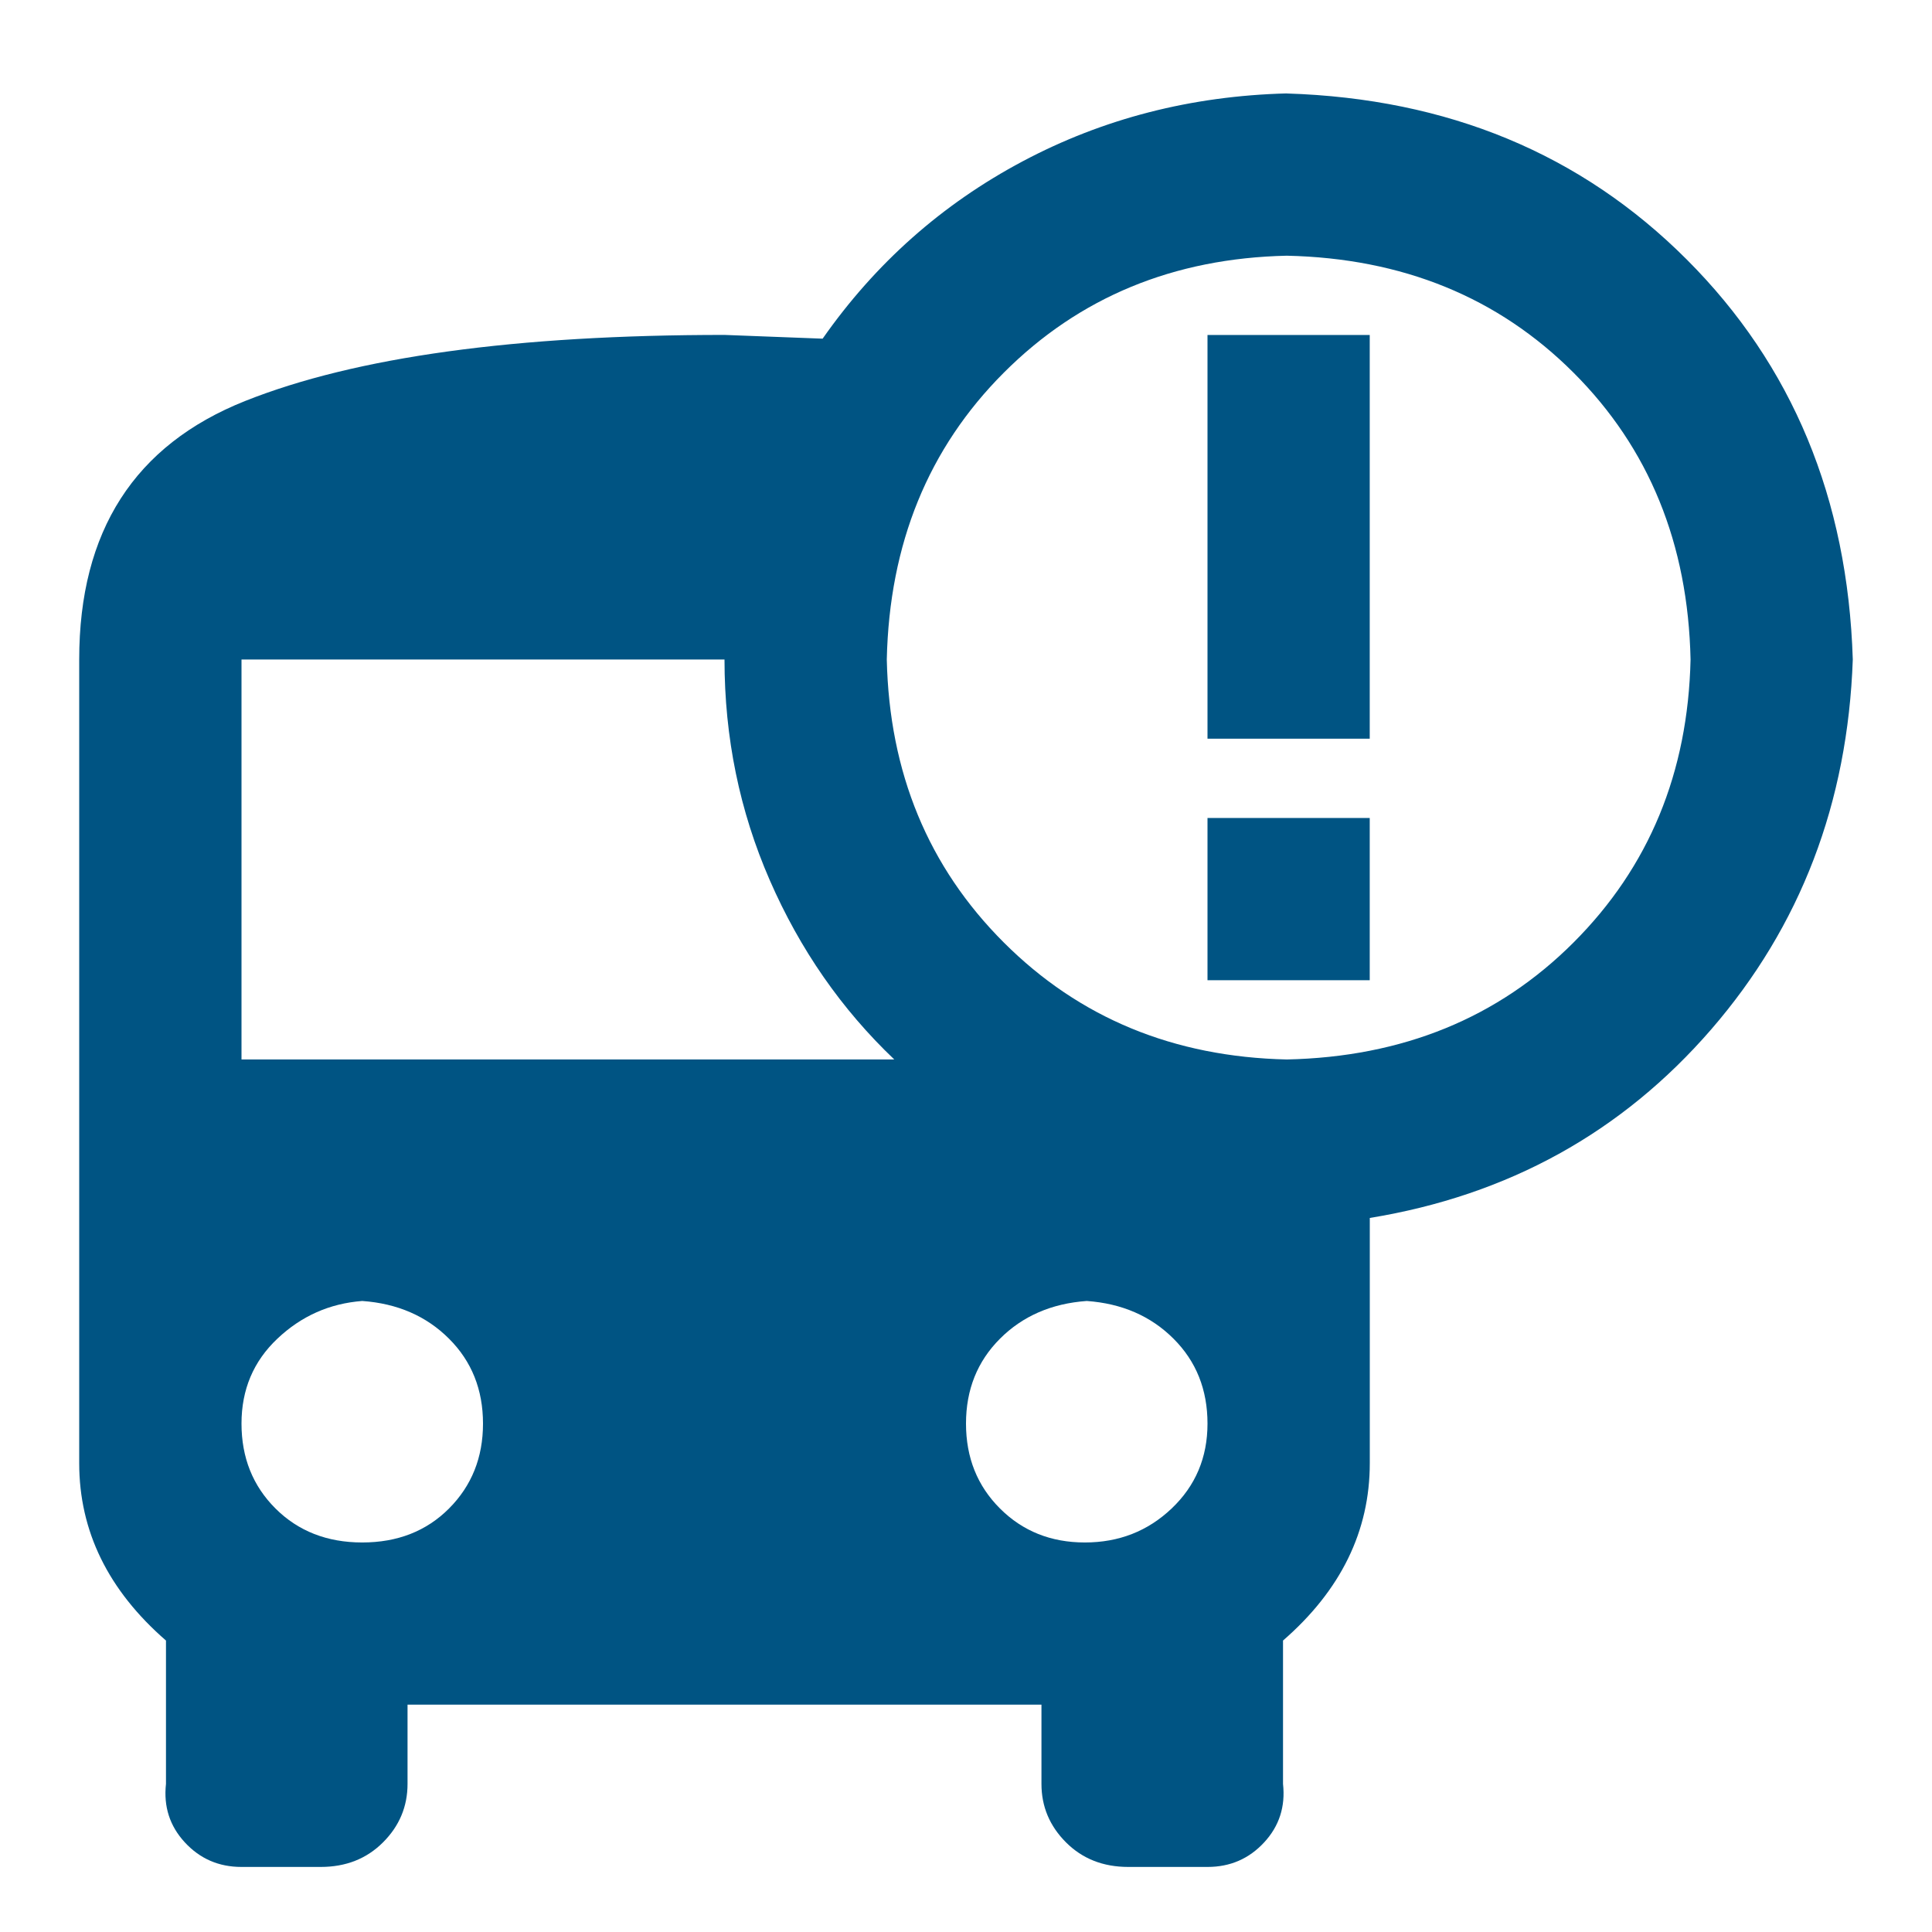
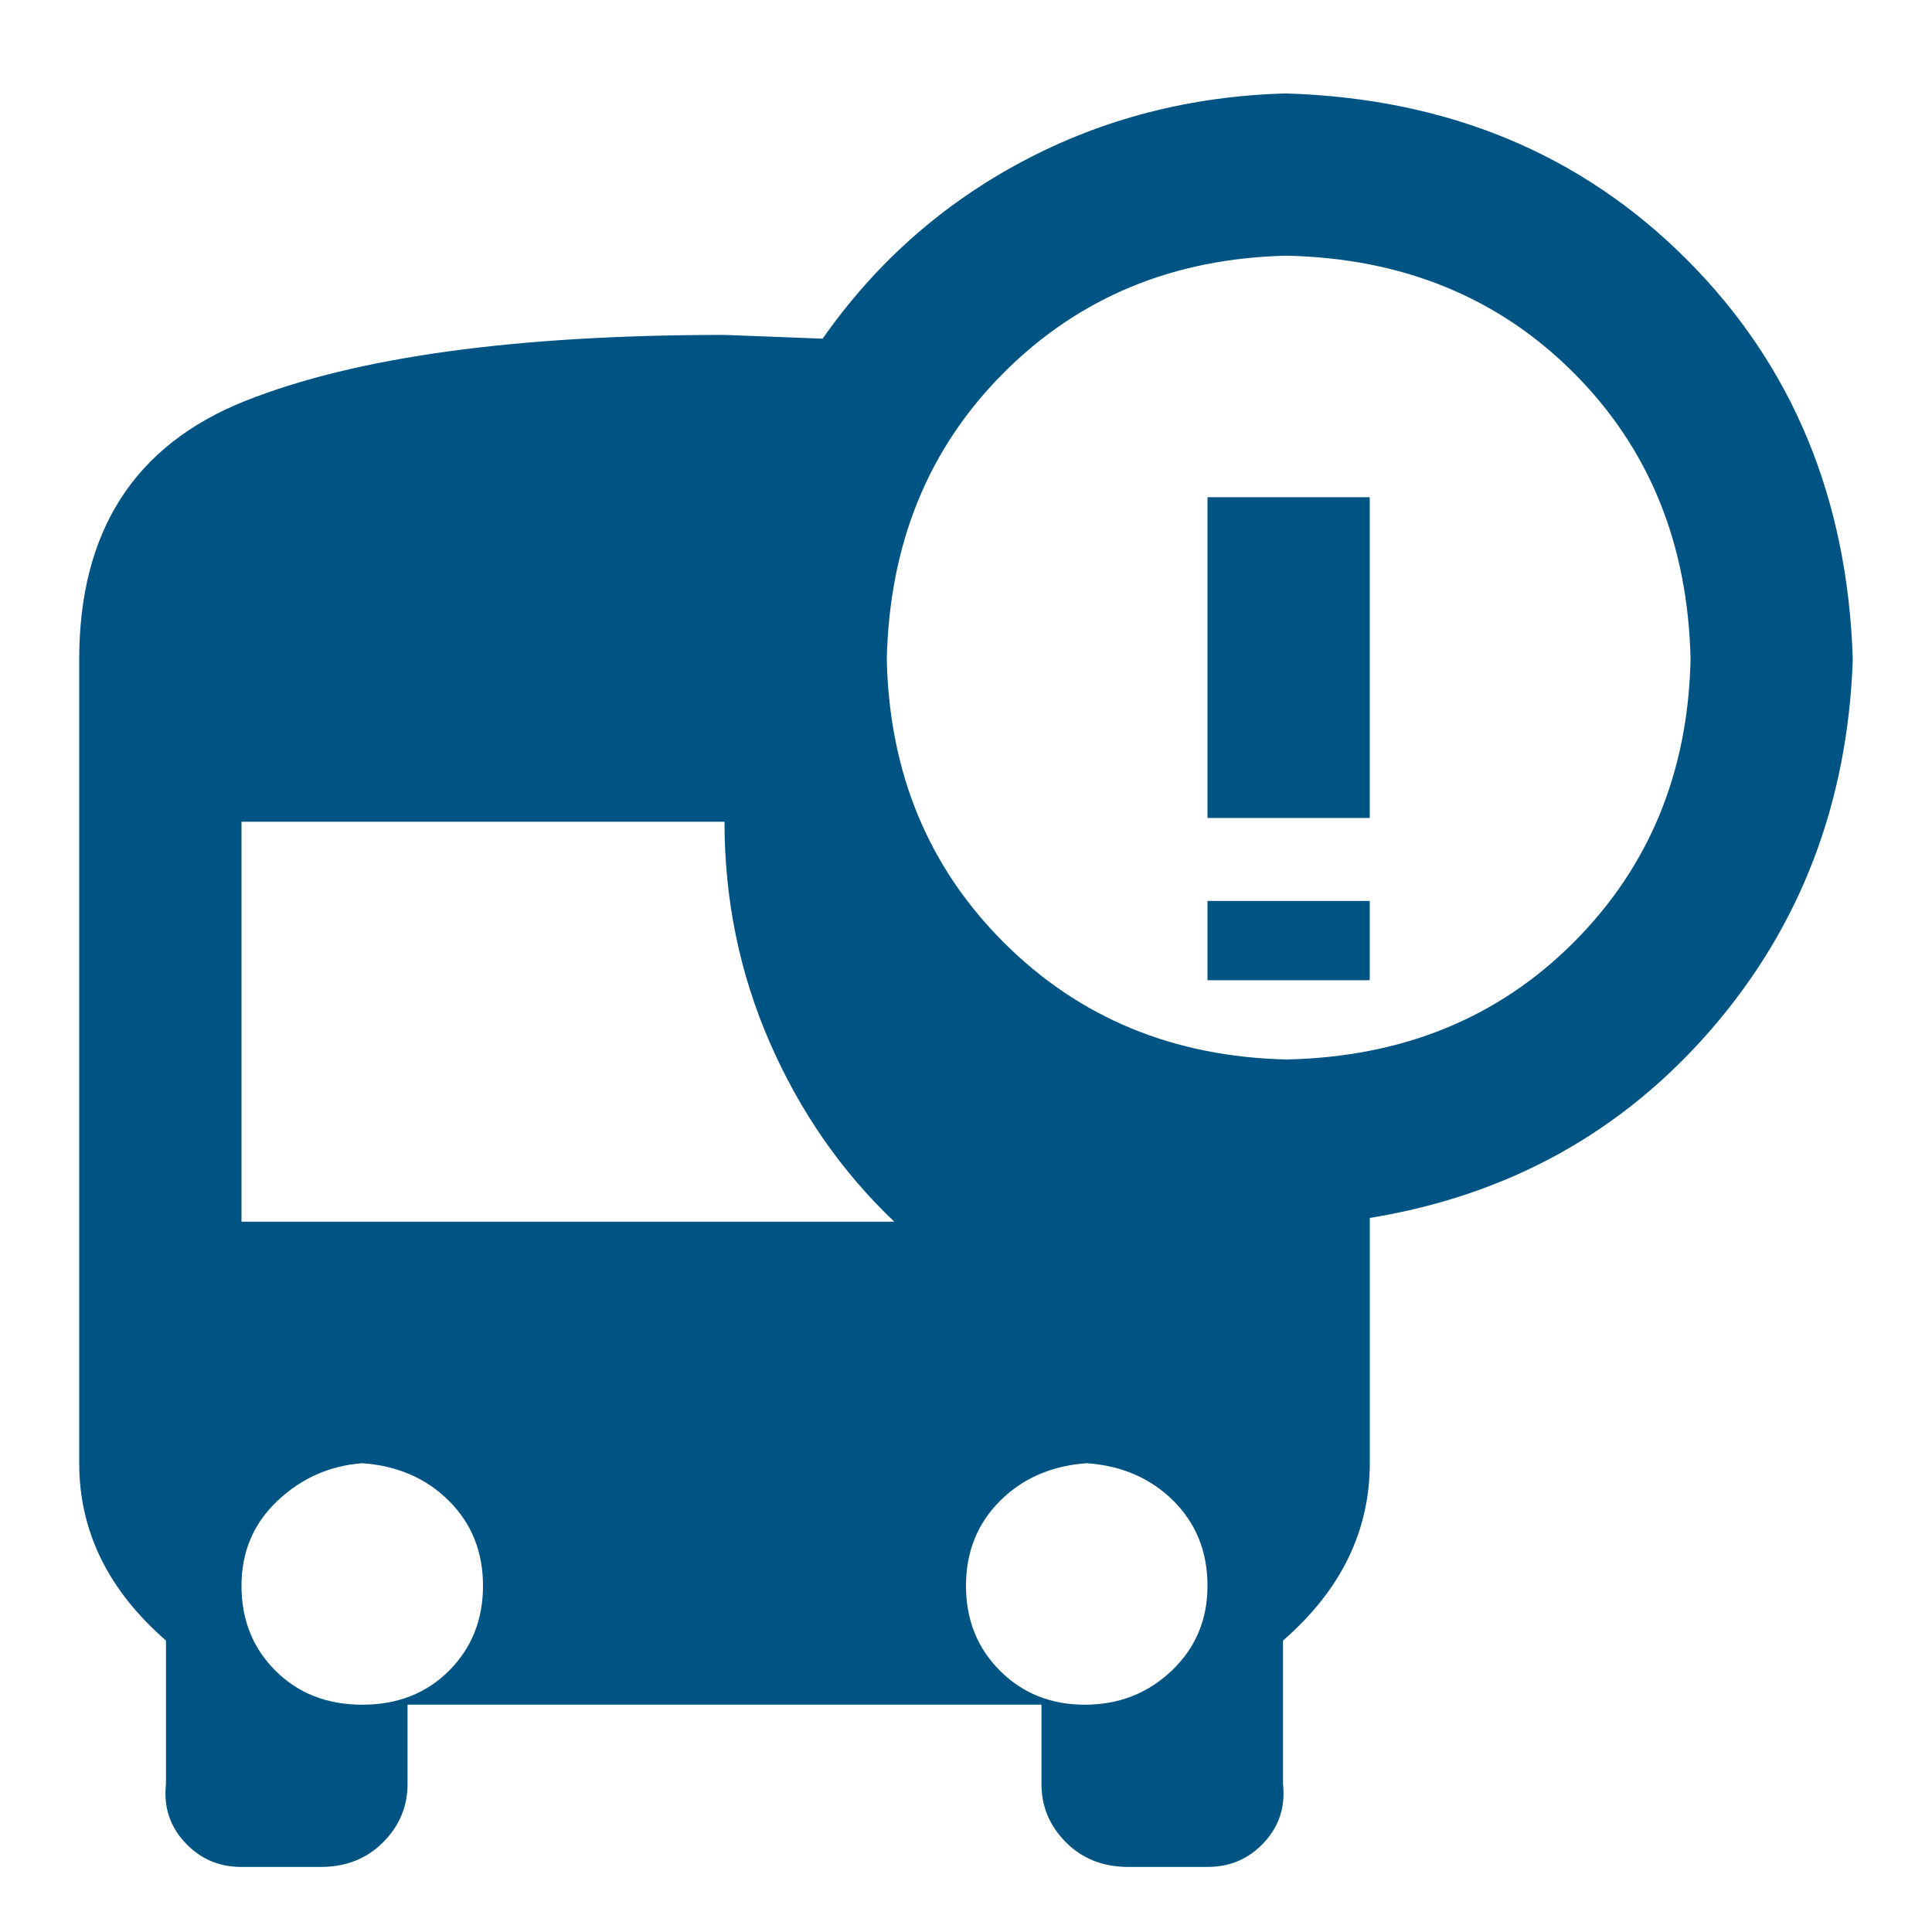
<svg xmlns="http://www.w3.org/2000/svg" height="34" viewBox="0 0 34 34" width="34">
-   <path d="m22.645 1.645c2.833.089 5.18 1.062 7.039 2.922 1.859 1.859 2.833 4.206 2.922 7.039-.089 2.523-.919 4.693-2.49 6.508-1.572 1.815-3.575 2.922-6.01 3.32v4.316c0 1.195-.509 2.236-1.527 3.121v2.523c.044.398-.066.742-.332 1.029-.266.288-.598.432-.996.432h-1.395c-.443 0-.808-.144-1.096-.432-.288-.288-.432-.631-.432-1.029v-1.395h-11.156v1.395c0 .398-.144.742-.432 1.029-.288.288-.653.432-1.096.432h-1.395c-.398 0-.73-.144-.996-.432-.266-.288-.376-.631-.332-1.029v-2.523c-1.018-.885-1.527-1.926-1.527-3.121v-14.145c0-2.258.974-3.774 2.922-4.549 1.948-.775 4.759-1.162 8.434-1.162l1.727.066c.93-1.328 2.103-2.368 3.52-3.121 1.417-.753 2.966-1.151 4.648-1.195zm0 2.855c-1.992.044-3.652.73-4.98 2.059s-2.014 3.01-2.059 5.047c.044 1.992.73 3.652 2.059 4.98s2.988 2.014 4.98 2.059c2.036-.044 3.719-.73 5.047-2.059 1.328-1.328 2.014-2.988 2.059-4.98-.044-2.036-.73-3.719-2.059-5.047-1.328-1.328-3.01-2.014-5.047-2.059zm-1.395 9.895h2.855v2.855h-2.855zm0-8.5h2.855v7.105h-2.855zm-17 12.75h11.488c-.93-.885-1.66-1.937-2.191-3.154s-.797-2.512-.797-3.885h-8.5zm2.125 4.25c-.576.044-1.074.266-1.494.664-.421.398-.631.896-.631 1.494 0 .598.199 1.096.598 1.494s.908.598 1.527.598 1.129-.199 1.527-.598.598-.896.598-1.494c0-.598-.199-1.096-.598-1.494-.398-.398-.908-.62-1.527-.664zm12.75 0c-.62.044-1.129.266-1.527.664-.398.398-.598.896-.598 1.494 0 .598.199 1.096.598 1.494.398.398.896.598 1.494.598.598 0 1.107-.199 1.527-.598s.631-.896.631-1.494c0-.598-.199-1.096-.598-1.494-.398-.398-.908-.62-1.527-.664z" fill="#005483" fill-rule="evenodd" />
+   <path d="m22.645 1.645c2.833.089 5.18 1.062 7.039 2.922 1.859 1.859 2.833 4.206 2.922 7.039-.089 2.523-.919 4.693-2.49 6.508-1.572 1.815-3.575 2.922-6.01 3.32v4.316c0 1.195-.509 2.236-1.527 3.121v2.523c.044.398-.066.742-.332 1.029-.266.288-.598.432-.996.432h-1.395c-.443 0-.808-.144-1.096-.432-.288-.288-.432-.631-.432-1.029v-1.395h-11.156v1.395c0 .398-.144.742-.432 1.029-.288.288-.653.432-1.096.432h-1.395c-.398 0-.73-.144-.996-.432-.266-.288-.376-.631-.332-1.029v-2.523c-1.018-.885-1.527-1.926-1.527-3.121v-14.145c0-2.258.974-3.774 2.922-4.549 1.948-.775 4.759-1.162 8.434-1.162l1.727.066c.93-1.328 2.103-2.368 3.52-3.121 1.417-.753 2.966-1.151 4.648-1.195zm0 2.855c-1.992.044-3.652.73-4.98 2.059s-2.014 3.01-2.059 5.047c.044 1.992.73 3.652 2.059 4.98s2.988 2.014 4.98 2.059c2.036-.044 3.719-.73 5.047-2.059 1.328-1.328 2.014-2.988 2.059-4.98-.044-2.036-.73-3.719-2.059-5.047-1.328-1.328-3.01-2.014-5.047-2.059zm-1.395 9.895h2.855v2.855h-2.855m0-8.5h2.855v7.105h-2.855zm-17 12.75h11.488c-.93-.885-1.66-1.937-2.191-3.154s-.797-2.512-.797-3.885h-8.5zm2.125 4.25c-.576.044-1.074.266-1.494.664-.421.398-.631.896-.631 1.494 0 .598.199 1.096.598 1.494s.908.598 1.527.598 1.129-.199 1.527-.598.598-.896.598-1.494c0-.598-.199-1.096-.598-1.494-.398-.398-.908-.62-1.527-.664zm12.75 0c-.62.044-1.129.266-1.527.664-.398.398-.598.896-.598 1.494 0 .598.199 1.096.598 1.494.398.398.896.598 1.494.598.598 0 1.107-.199 1.527-.598s.631-.896.631-1.494c0-.598-.199-1.096-.598-1.494-.398-.398-.908-.62-1.527-.664z" fill="#005483" fill-rule="evenodd" />
</svg>